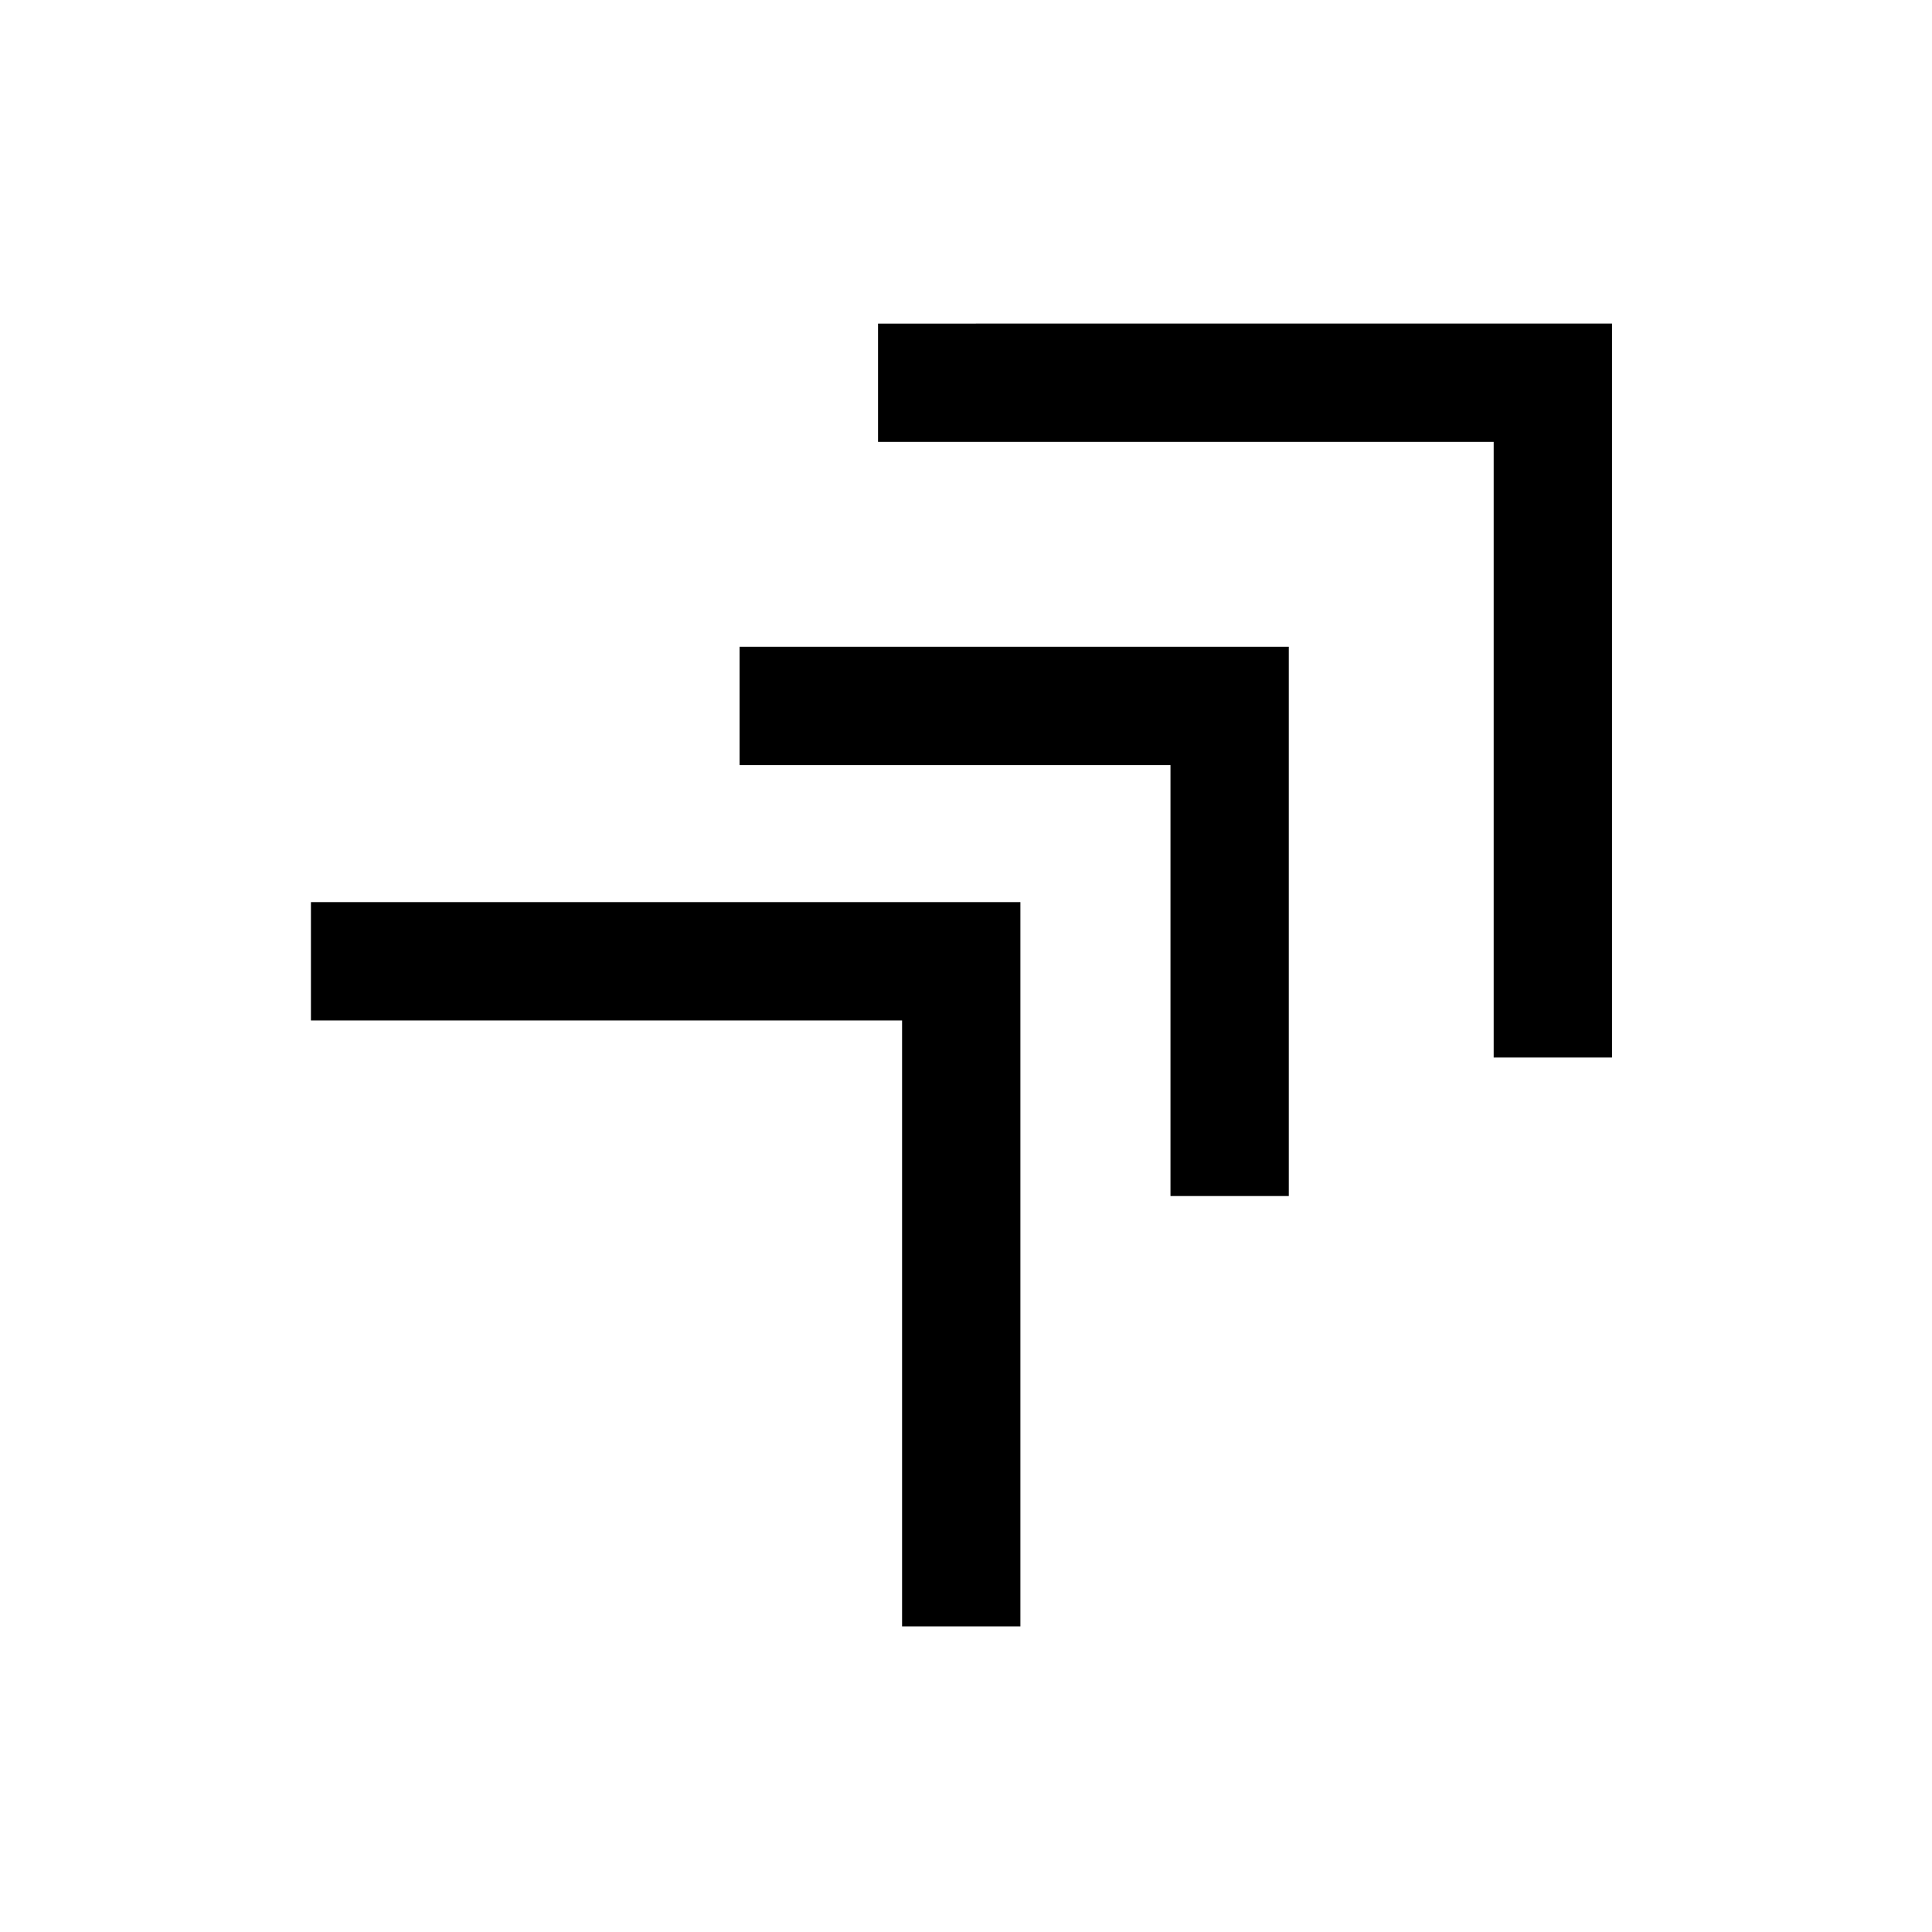
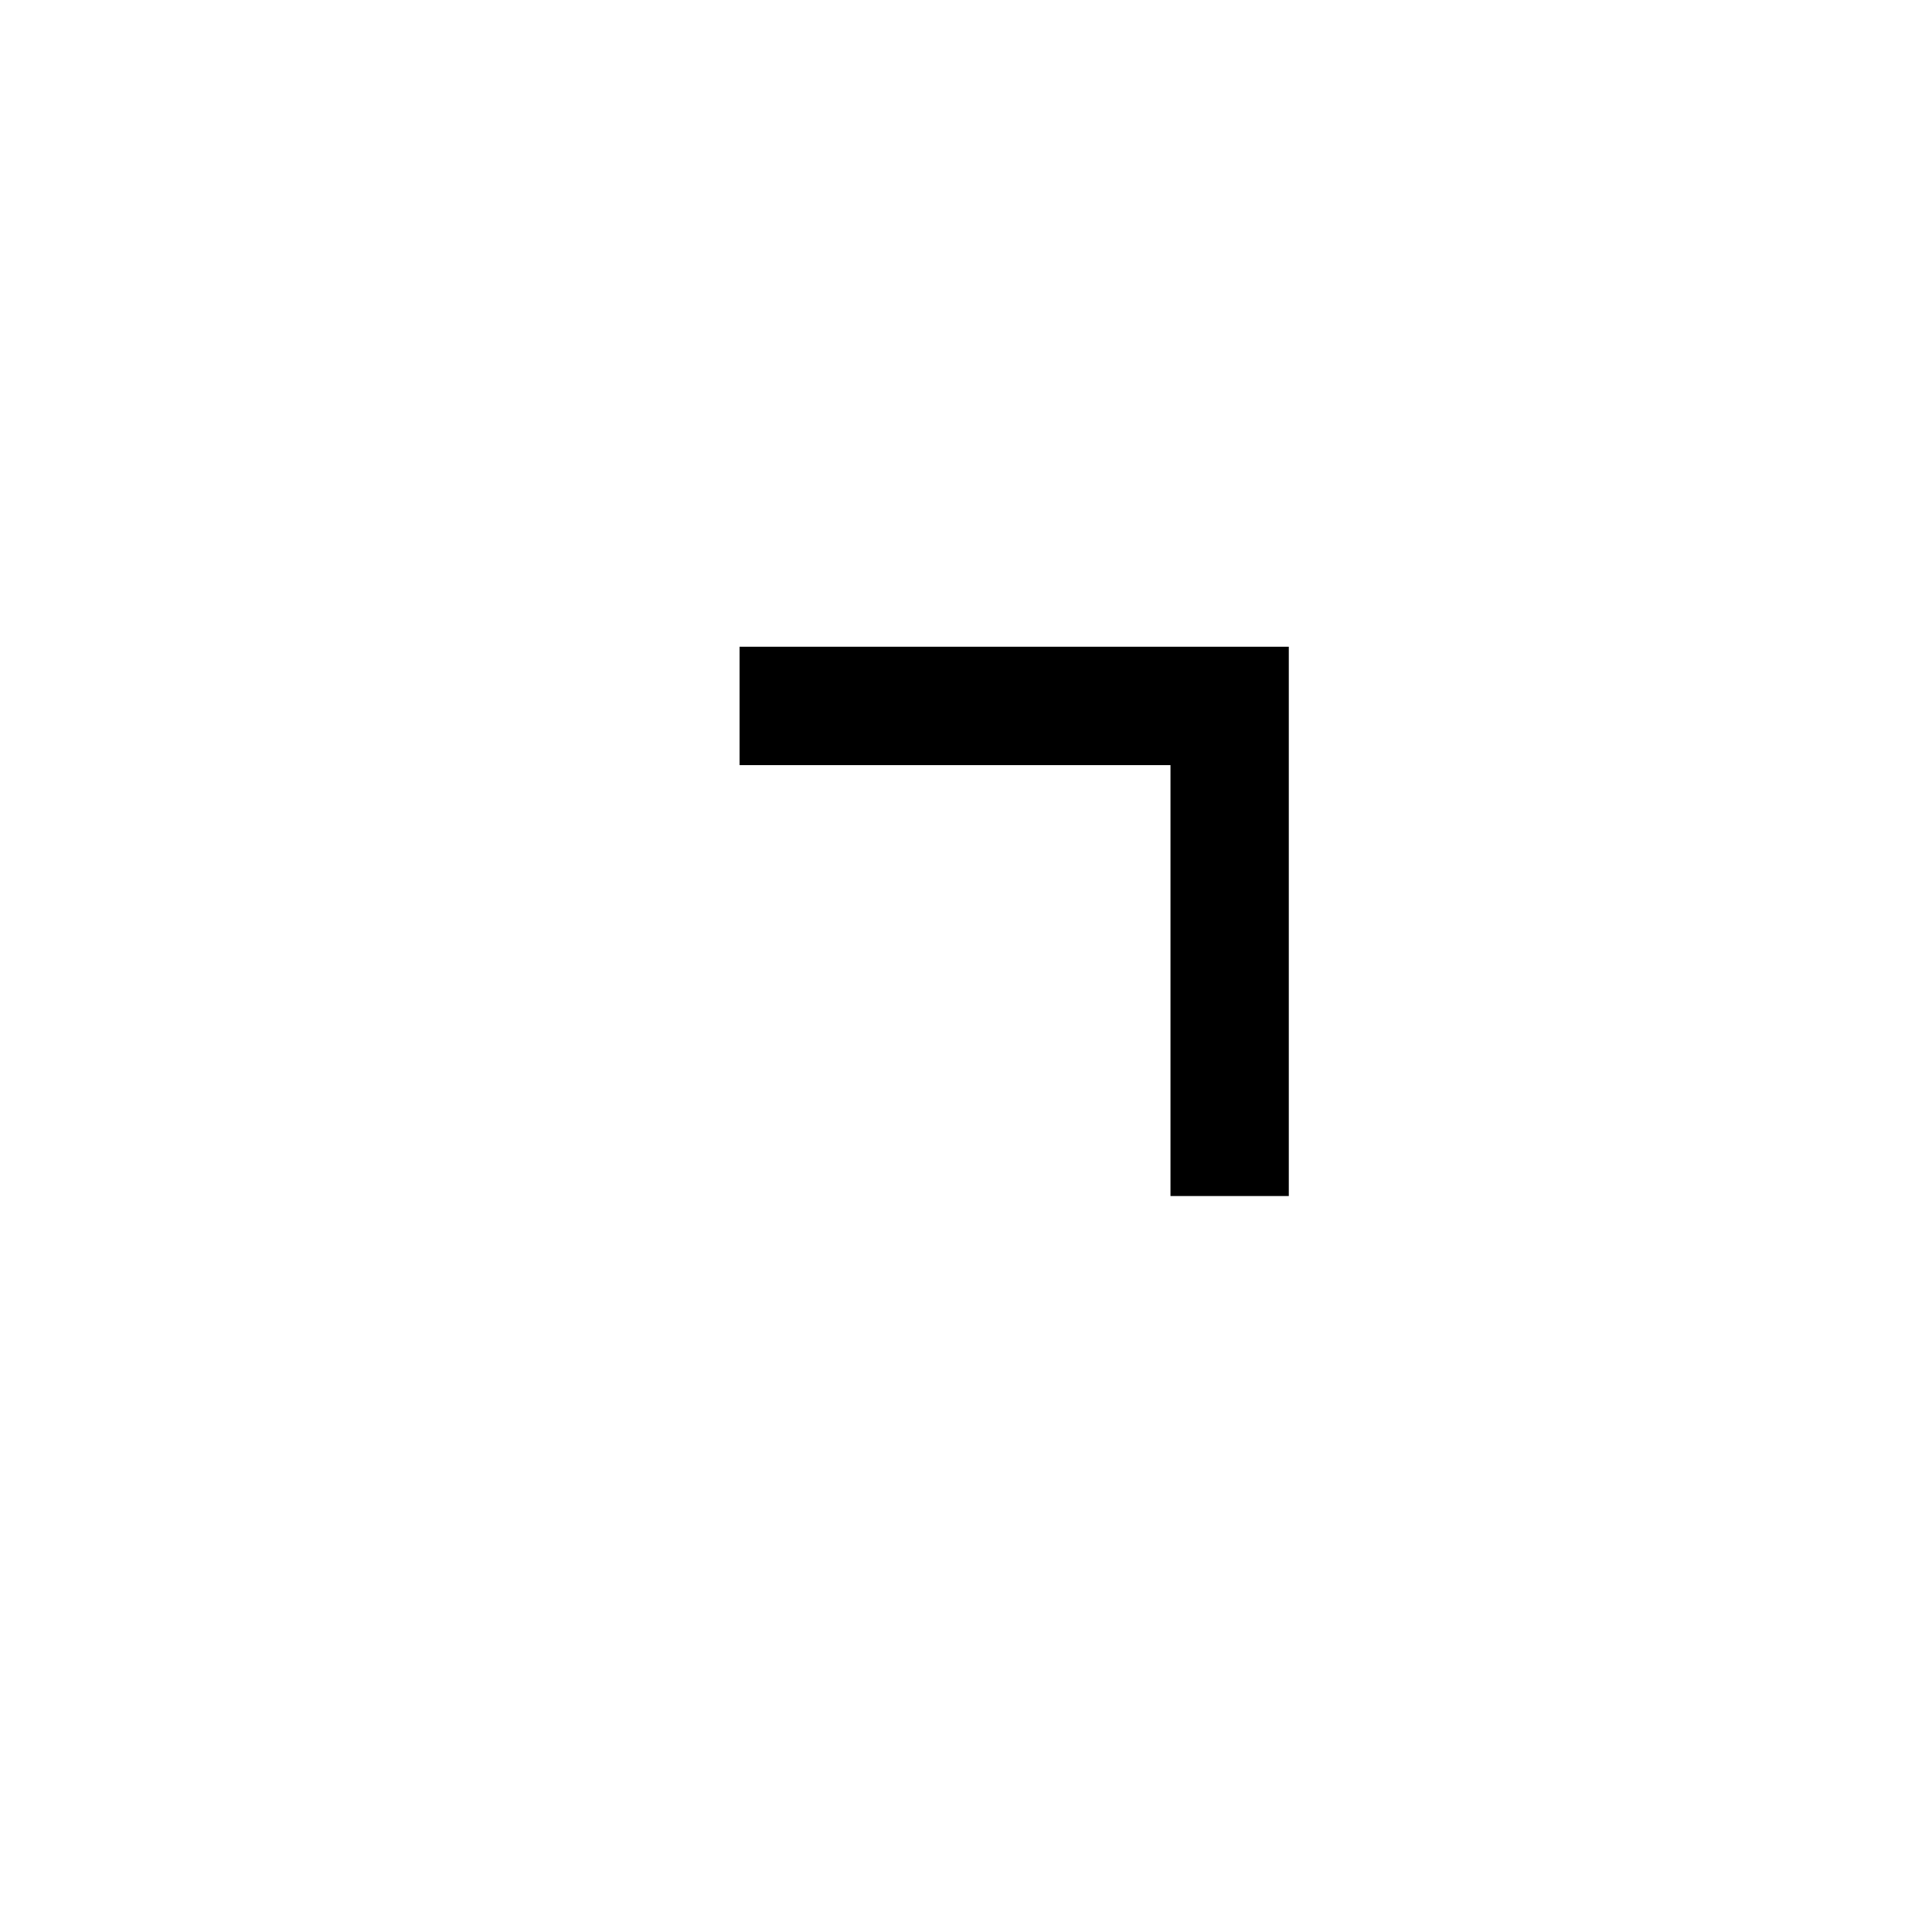
<svg xmlns="http://www.w3.org/2000/svg" fill="#000000" width="800px" height="800px" version="1.1" viewBox="144 144 512 512">
  <g>
-     <path d="m376.69 229.75v31.355h163.15v163.14h31.355v-194.5z" />
-     <path d="m226.4 383.07v31.355h156.66v160.58h31.355v-191.94z" />
    <path d="m339.99 315.39v31.371h114.2v114.2h31.355v-145.57z" />
  </g>
</svg>